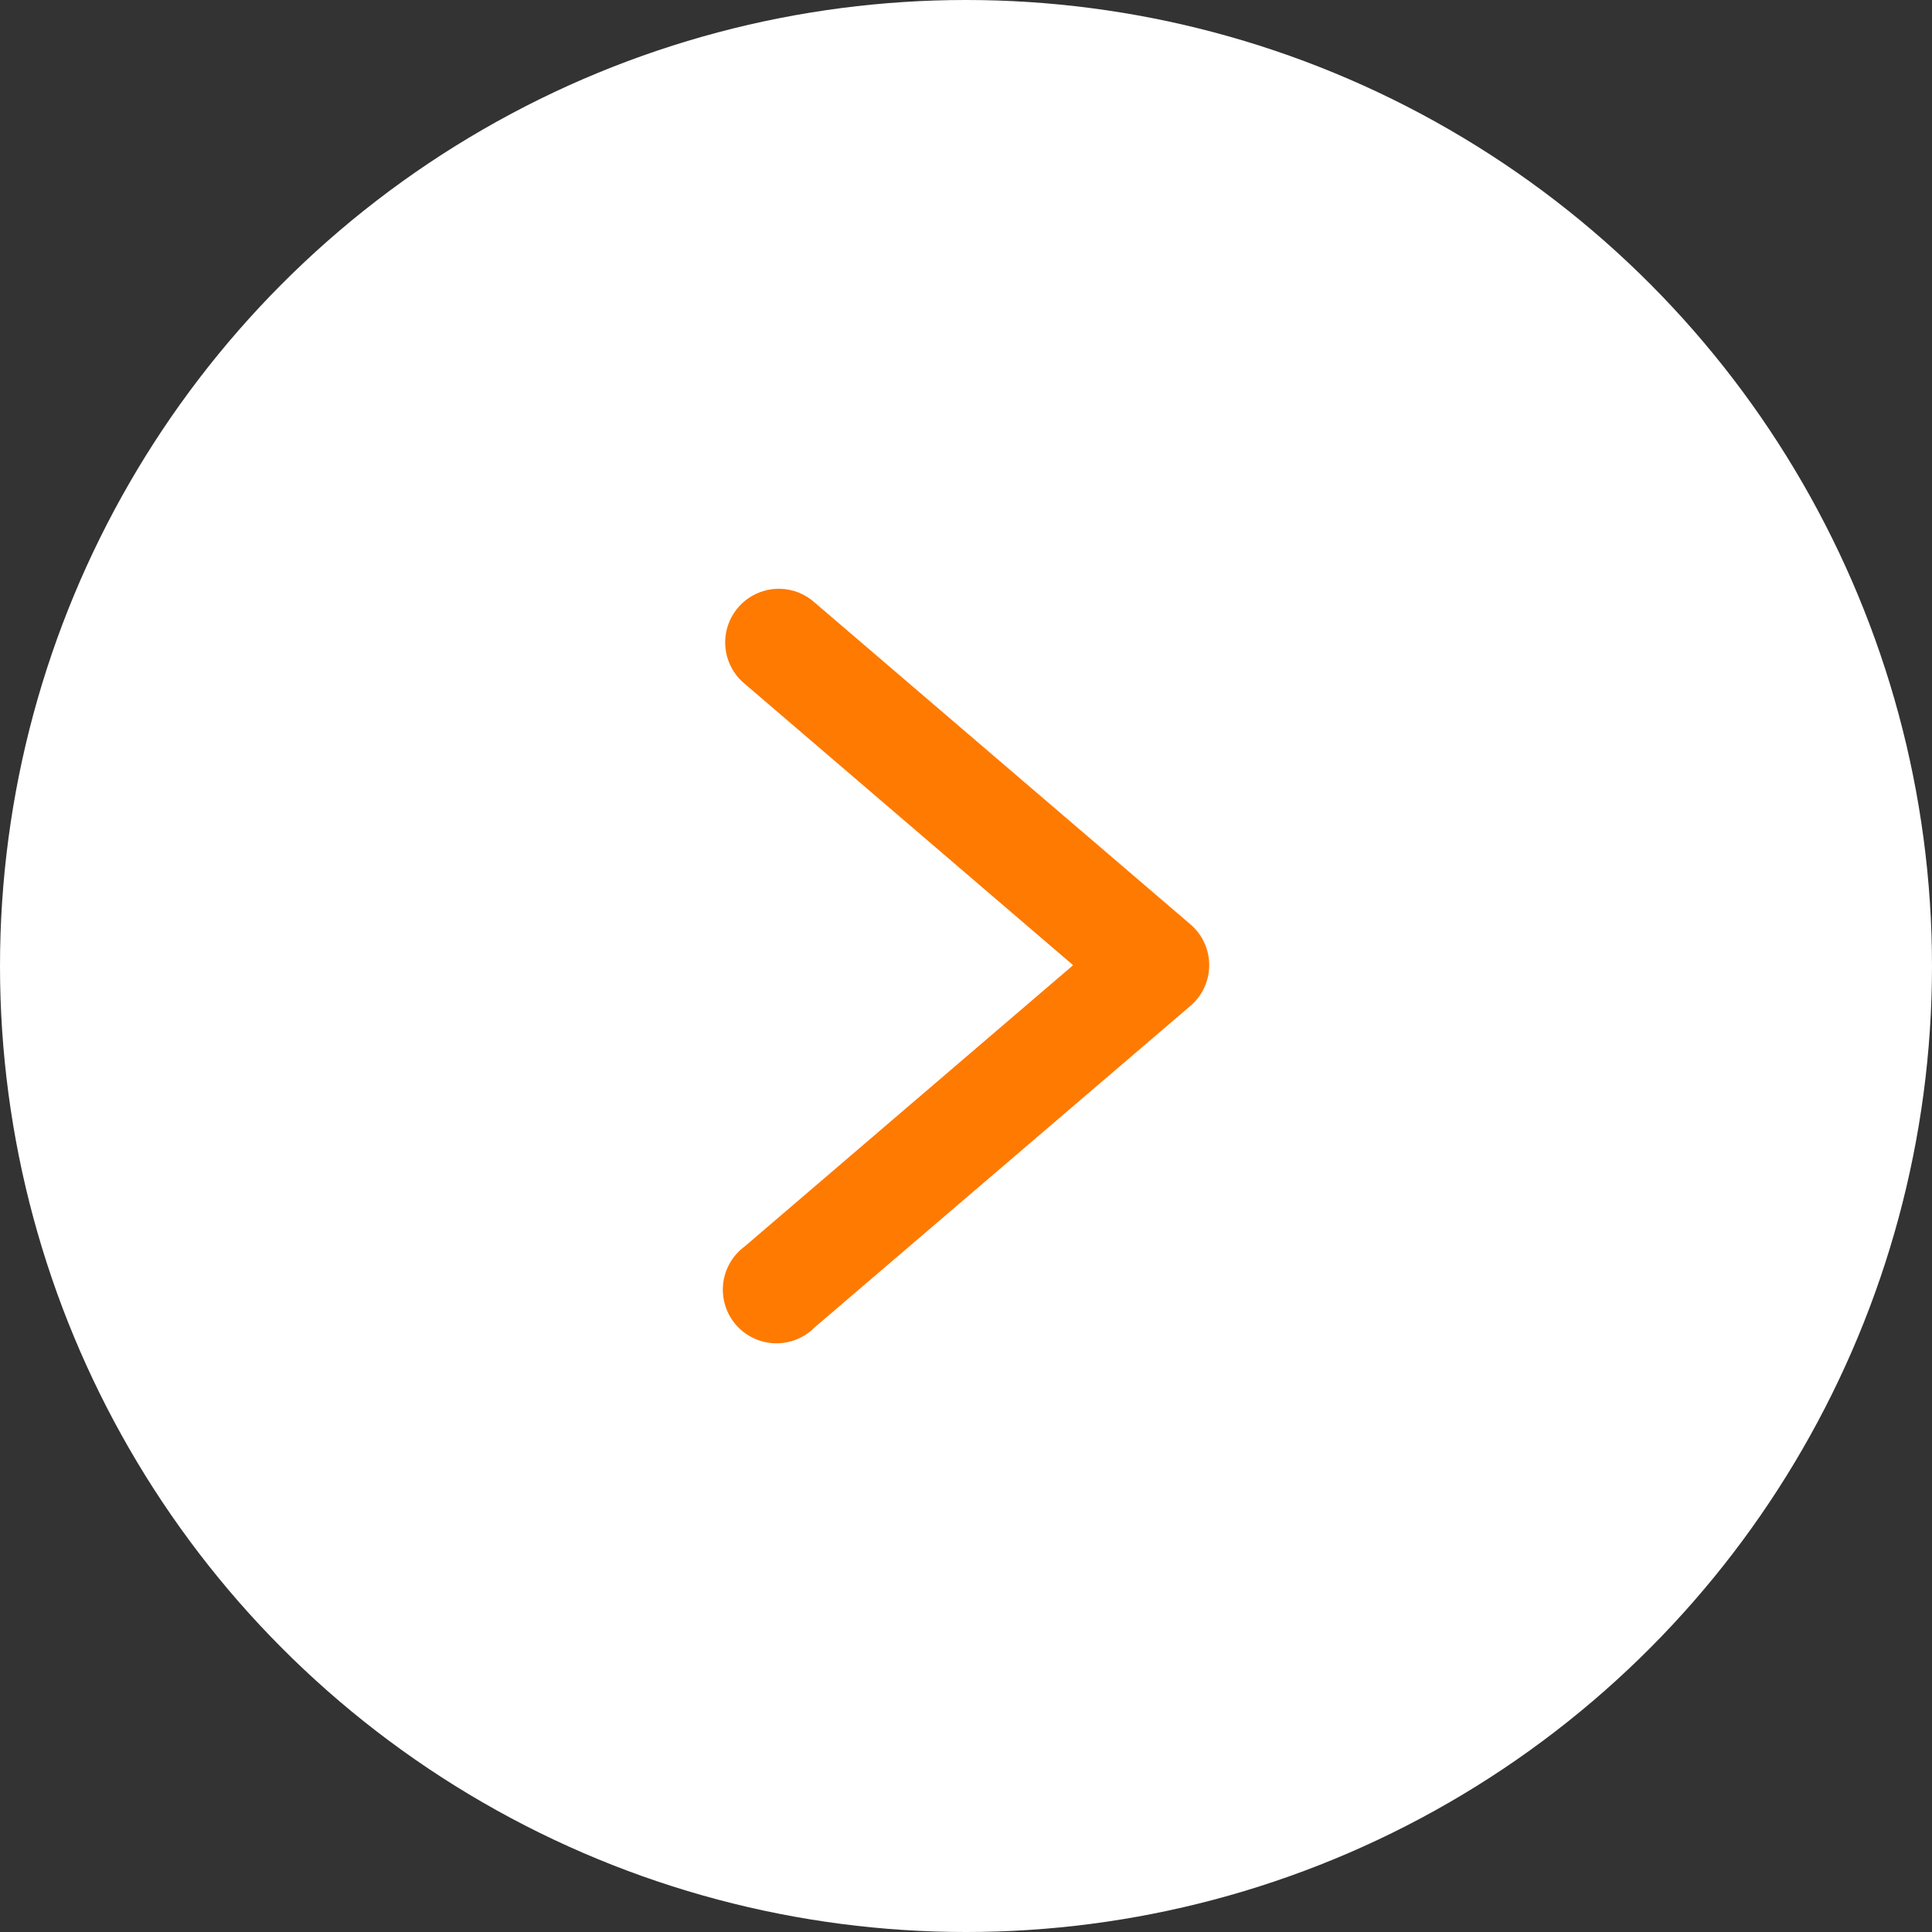
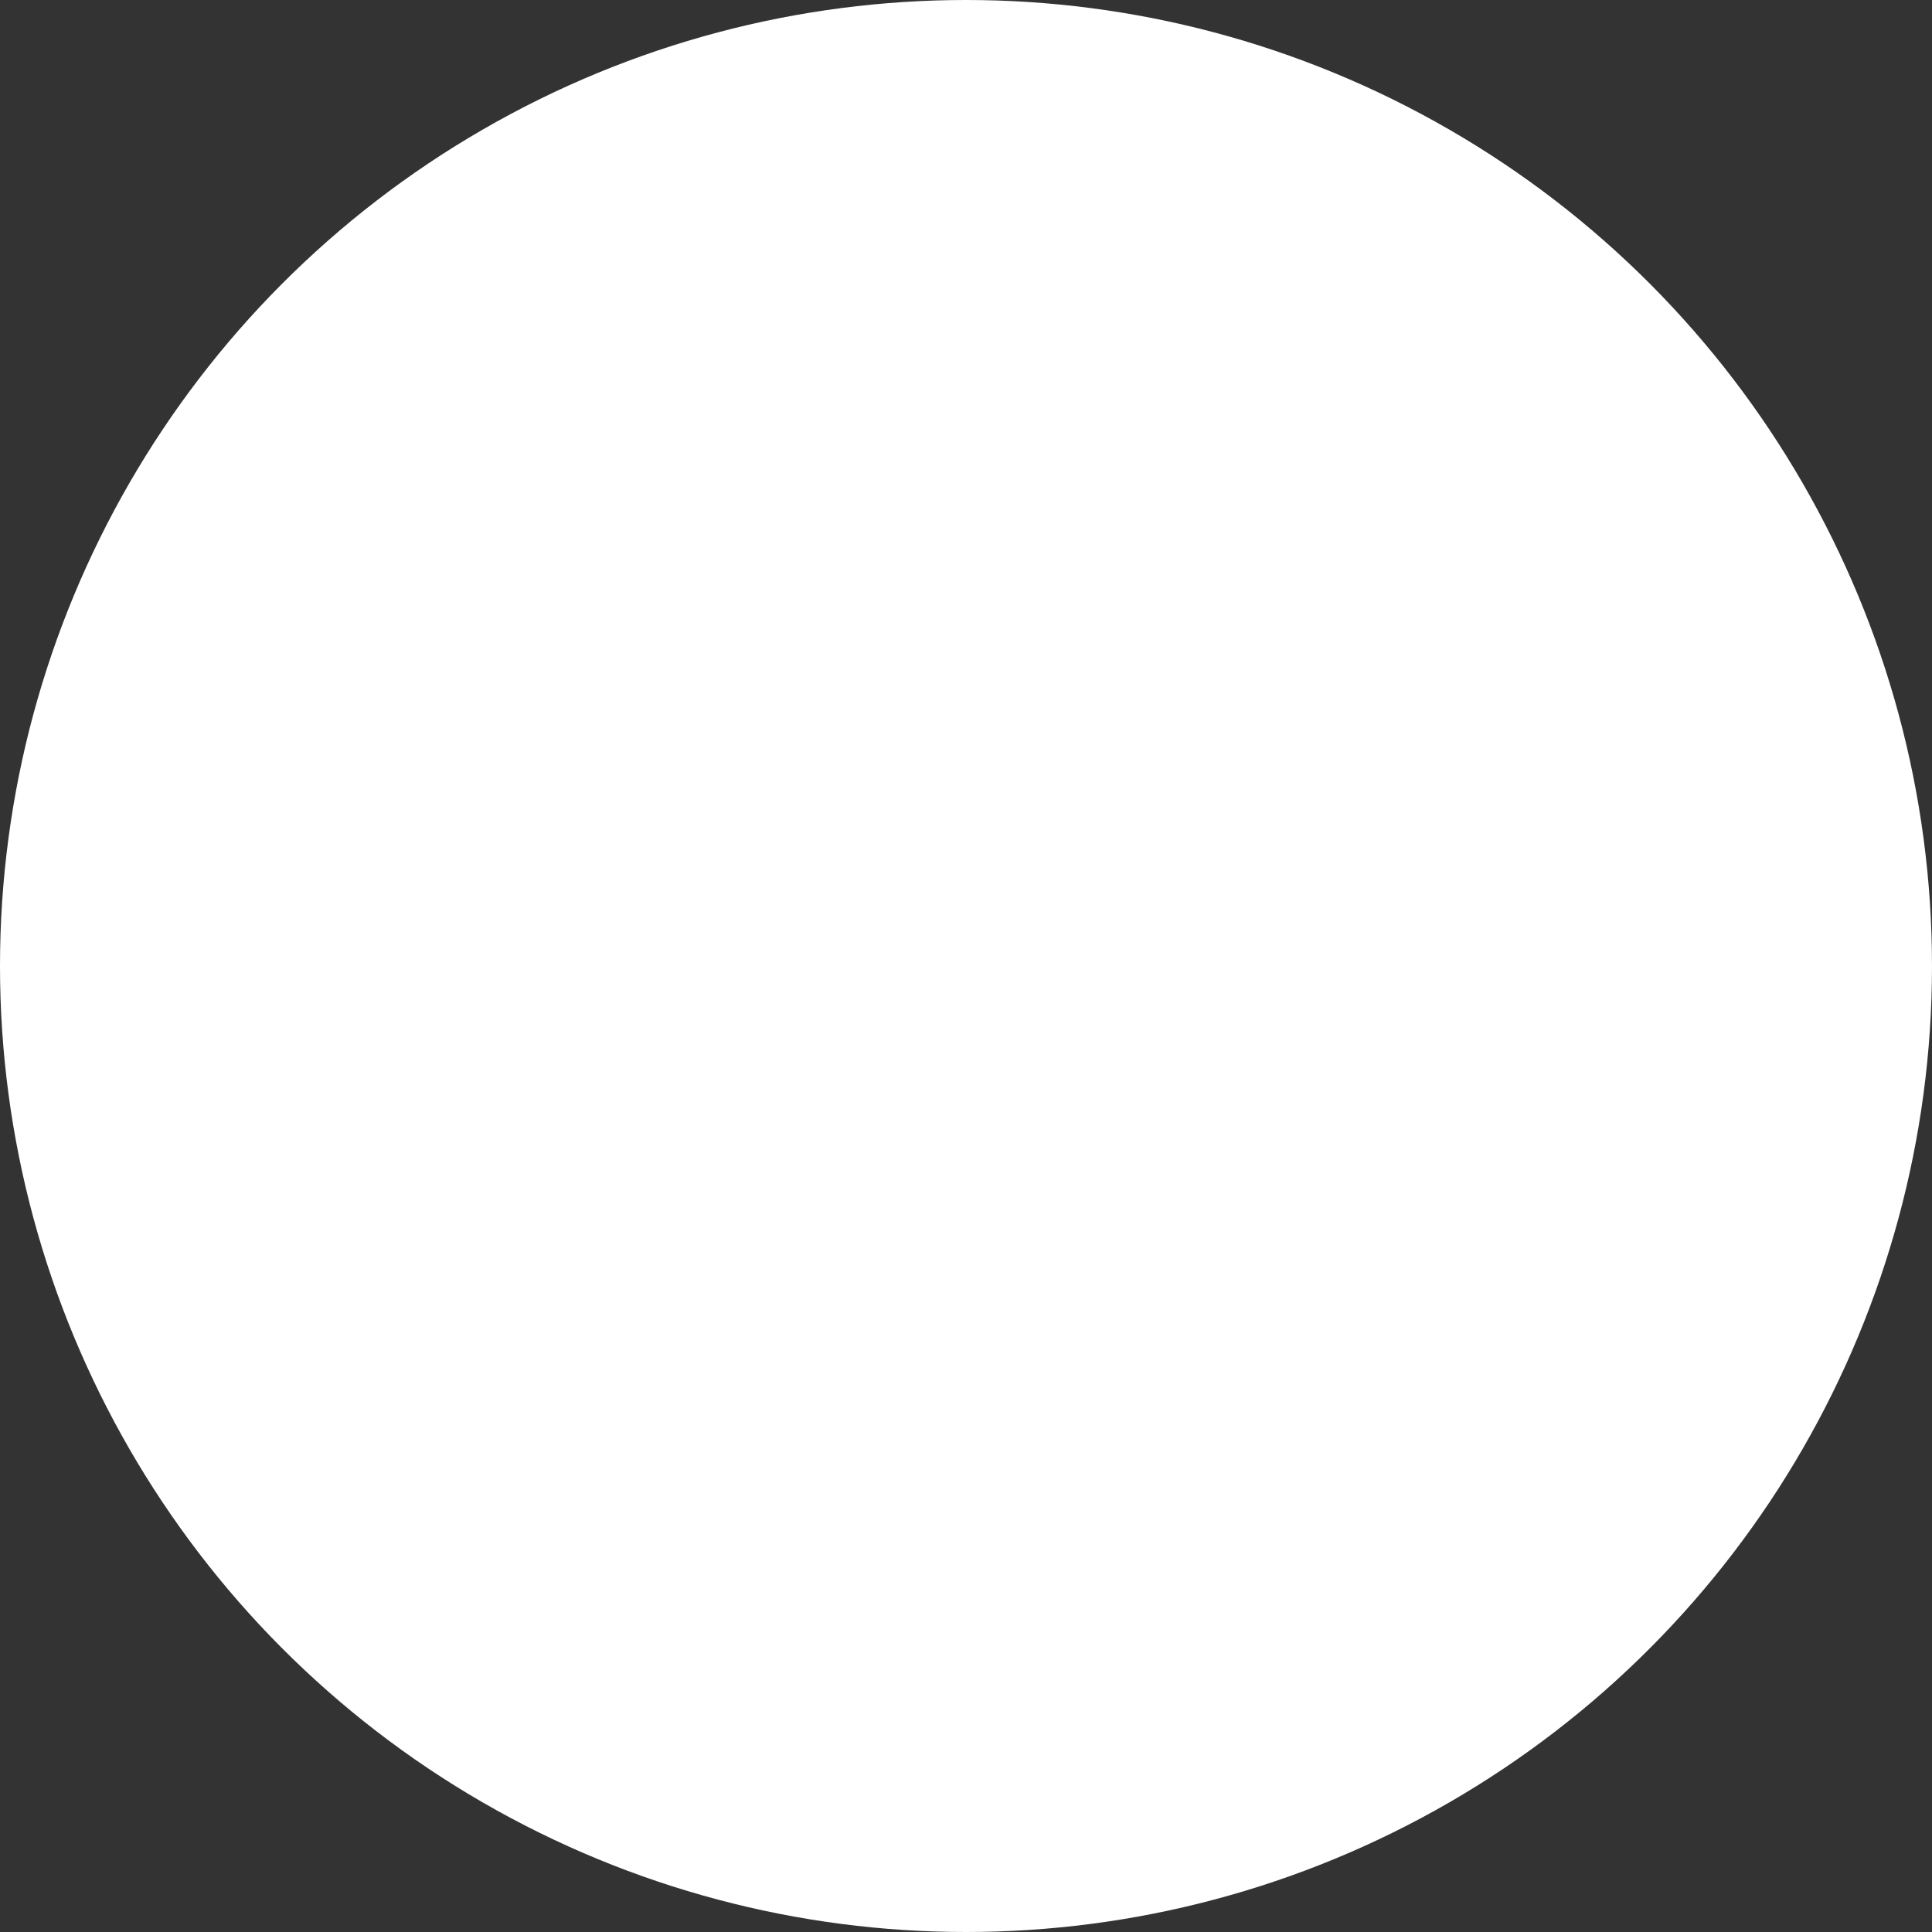
<svg xmlns="http://www.w3.org/2000/svg" width="36" height="36" viewBox="0 0 36 36" fill="none">
  <rect x="0" y="0" width="36" height="36" fill="#333333" stroke="none" />
  <circle cx="18" cy="18" r="18" fill="white" />
-   <path d="M14.535 10.971C14.327 10.966 14.123 11.027 13.951 11.143C13.779 11.26 13.648 11.428 13.575 11.623C13.503 11.817 13.493 12.03 13.547 12.231C13.601 12.431 13.716 12.61 13.877 12.742L19.996 17.985L13.877 23.225C13.766 23.306 13.673 23.41 13.604 23.529C13.535 23.648 13.491 23.78 13.475 23.917C13.46 24.054 13.472 24.192 13.513 24.324C13.553 24.456 13.62 24.578 13.71 24.682C13.8 24.787 13.91 24.871 14.034 24.931C14.158 24.991 14.293 25.025 14.43 25.03C14.568 25.035 14.705 25.012 14.833 24.962C14.961 24.912 15.078 24.836 15.175 24.738L22.181 18.744C22.291 18.65 22.38 18.534 22.44 18.402C22.501 18.271 22.532 18.128 22.532 17.984C22.532 17.839 22.501 17.696 22.44 17.565C22.38 17.433 22.291 17.317 22.181 17.223L15.175 11.223C14.998 11.066 14.771 10.976 14.535 10.971V10.971Z" fill="#FF7A00" />
</svg>